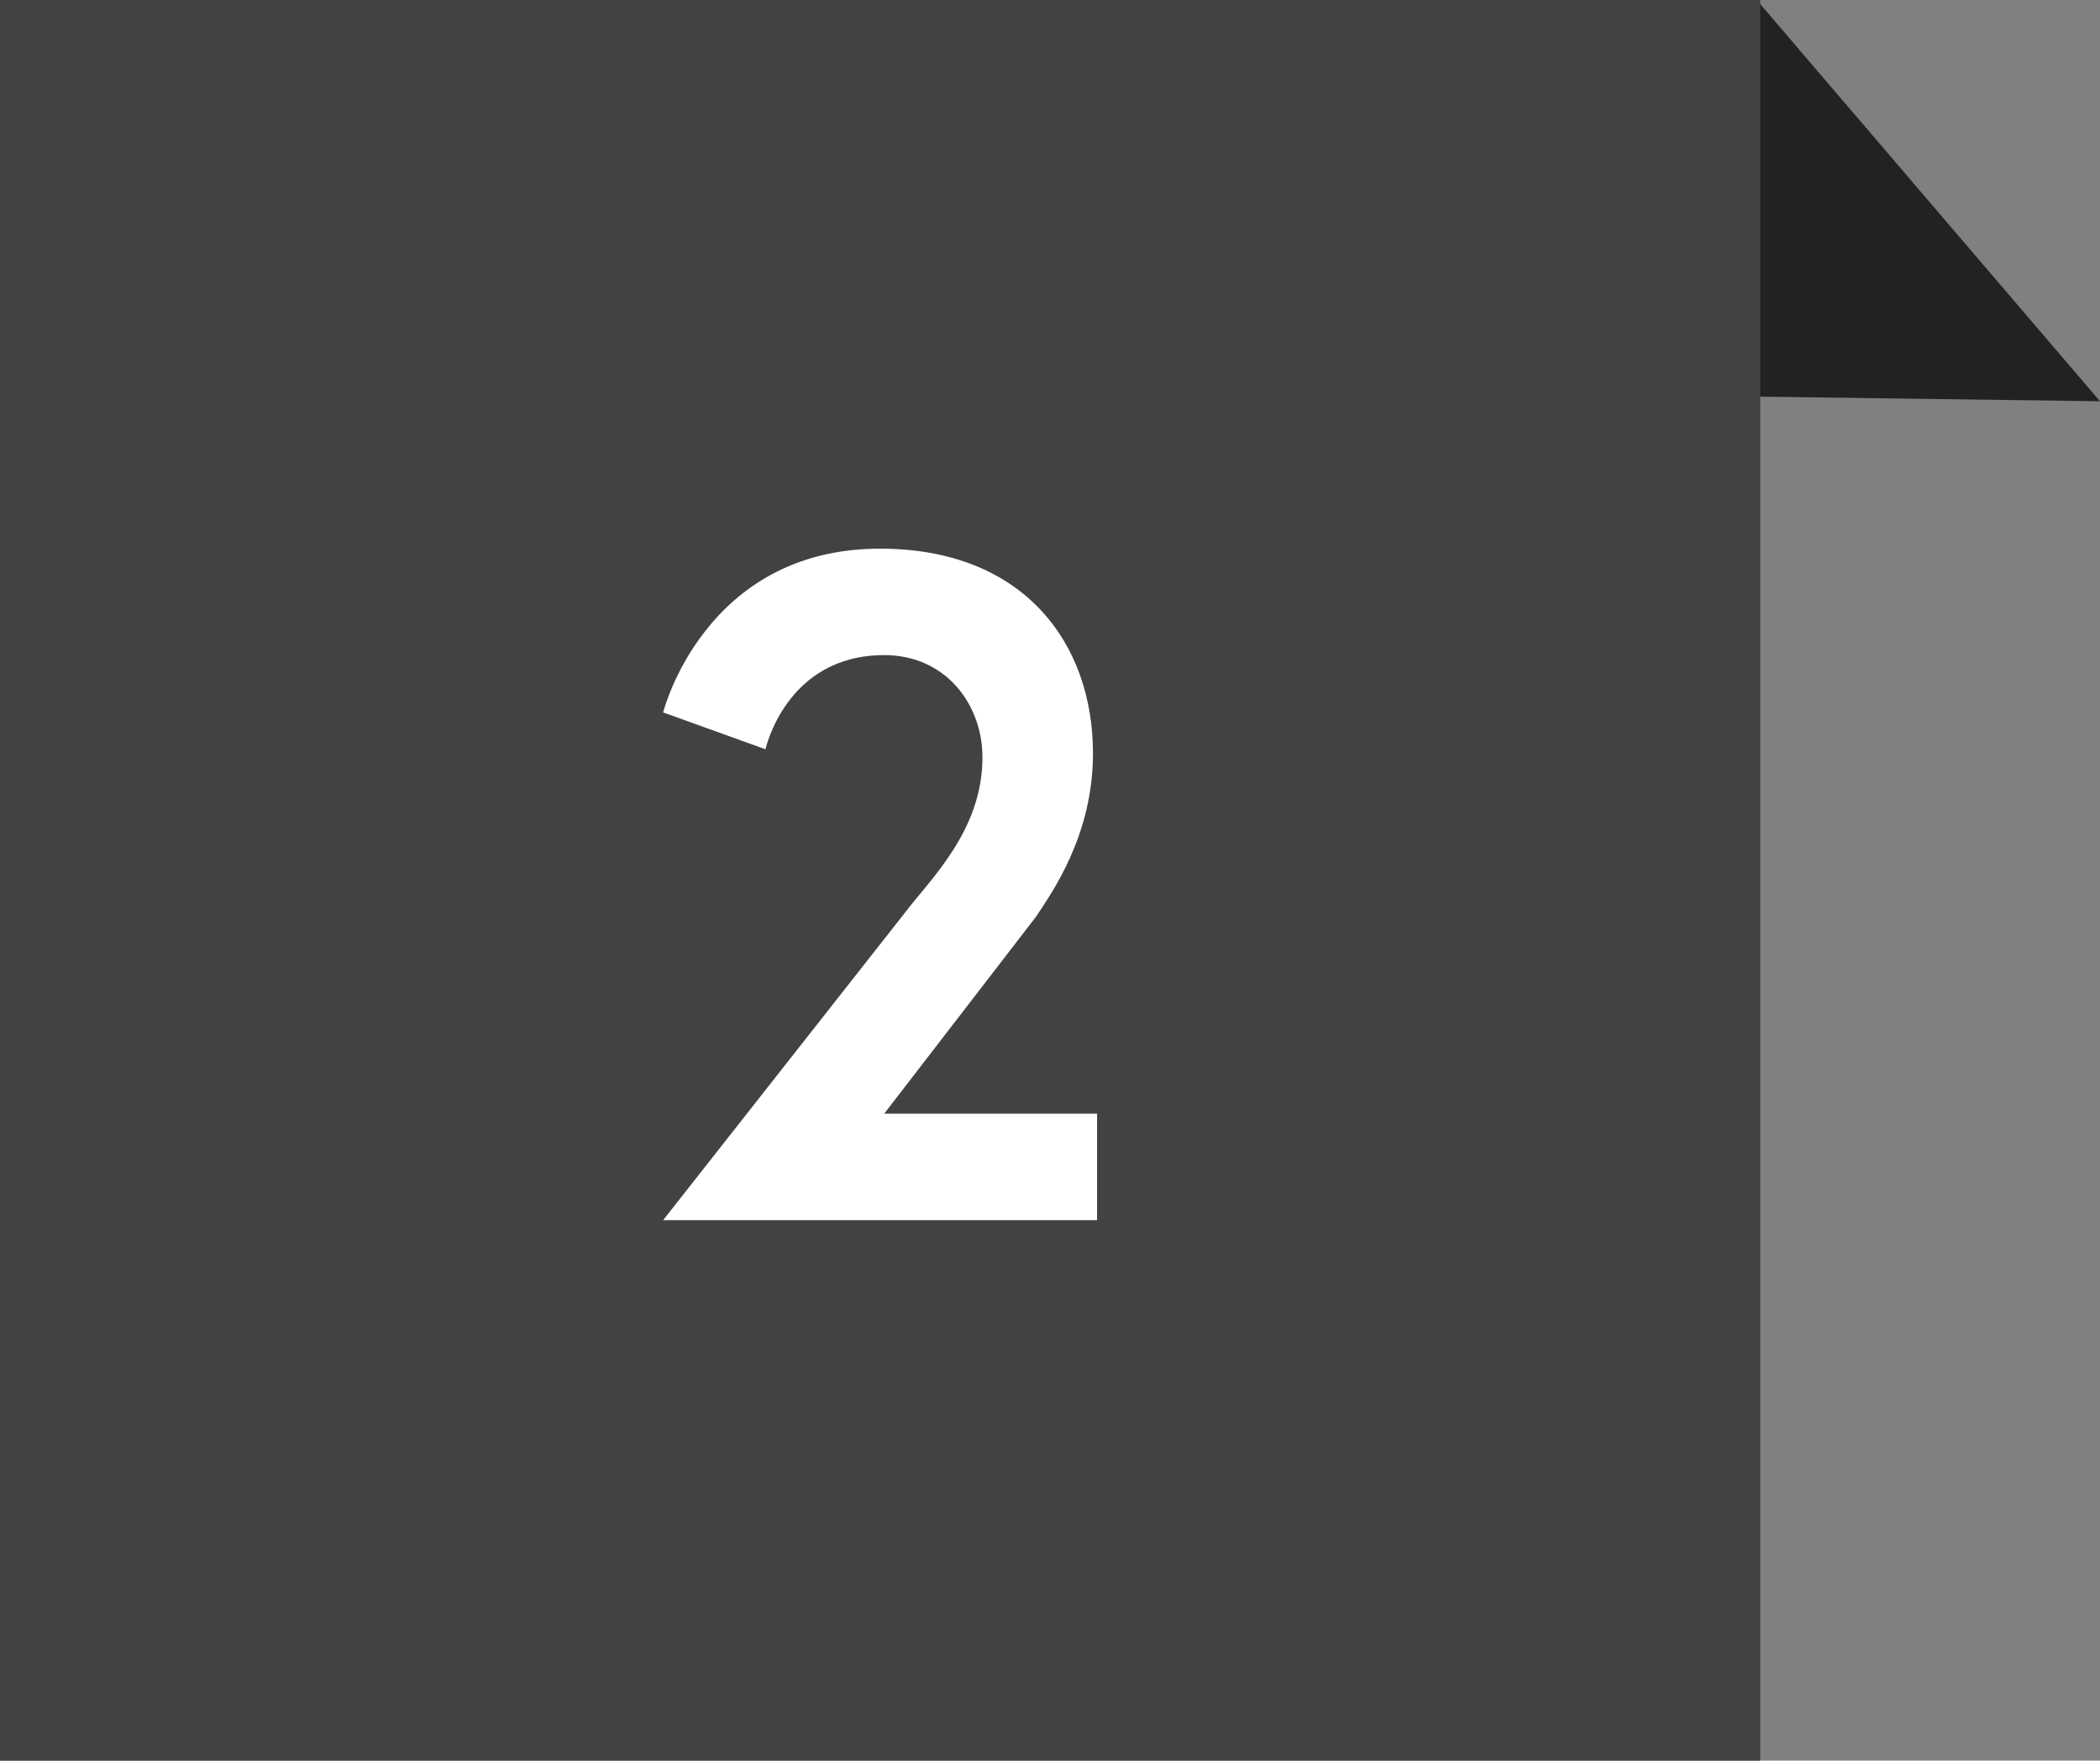
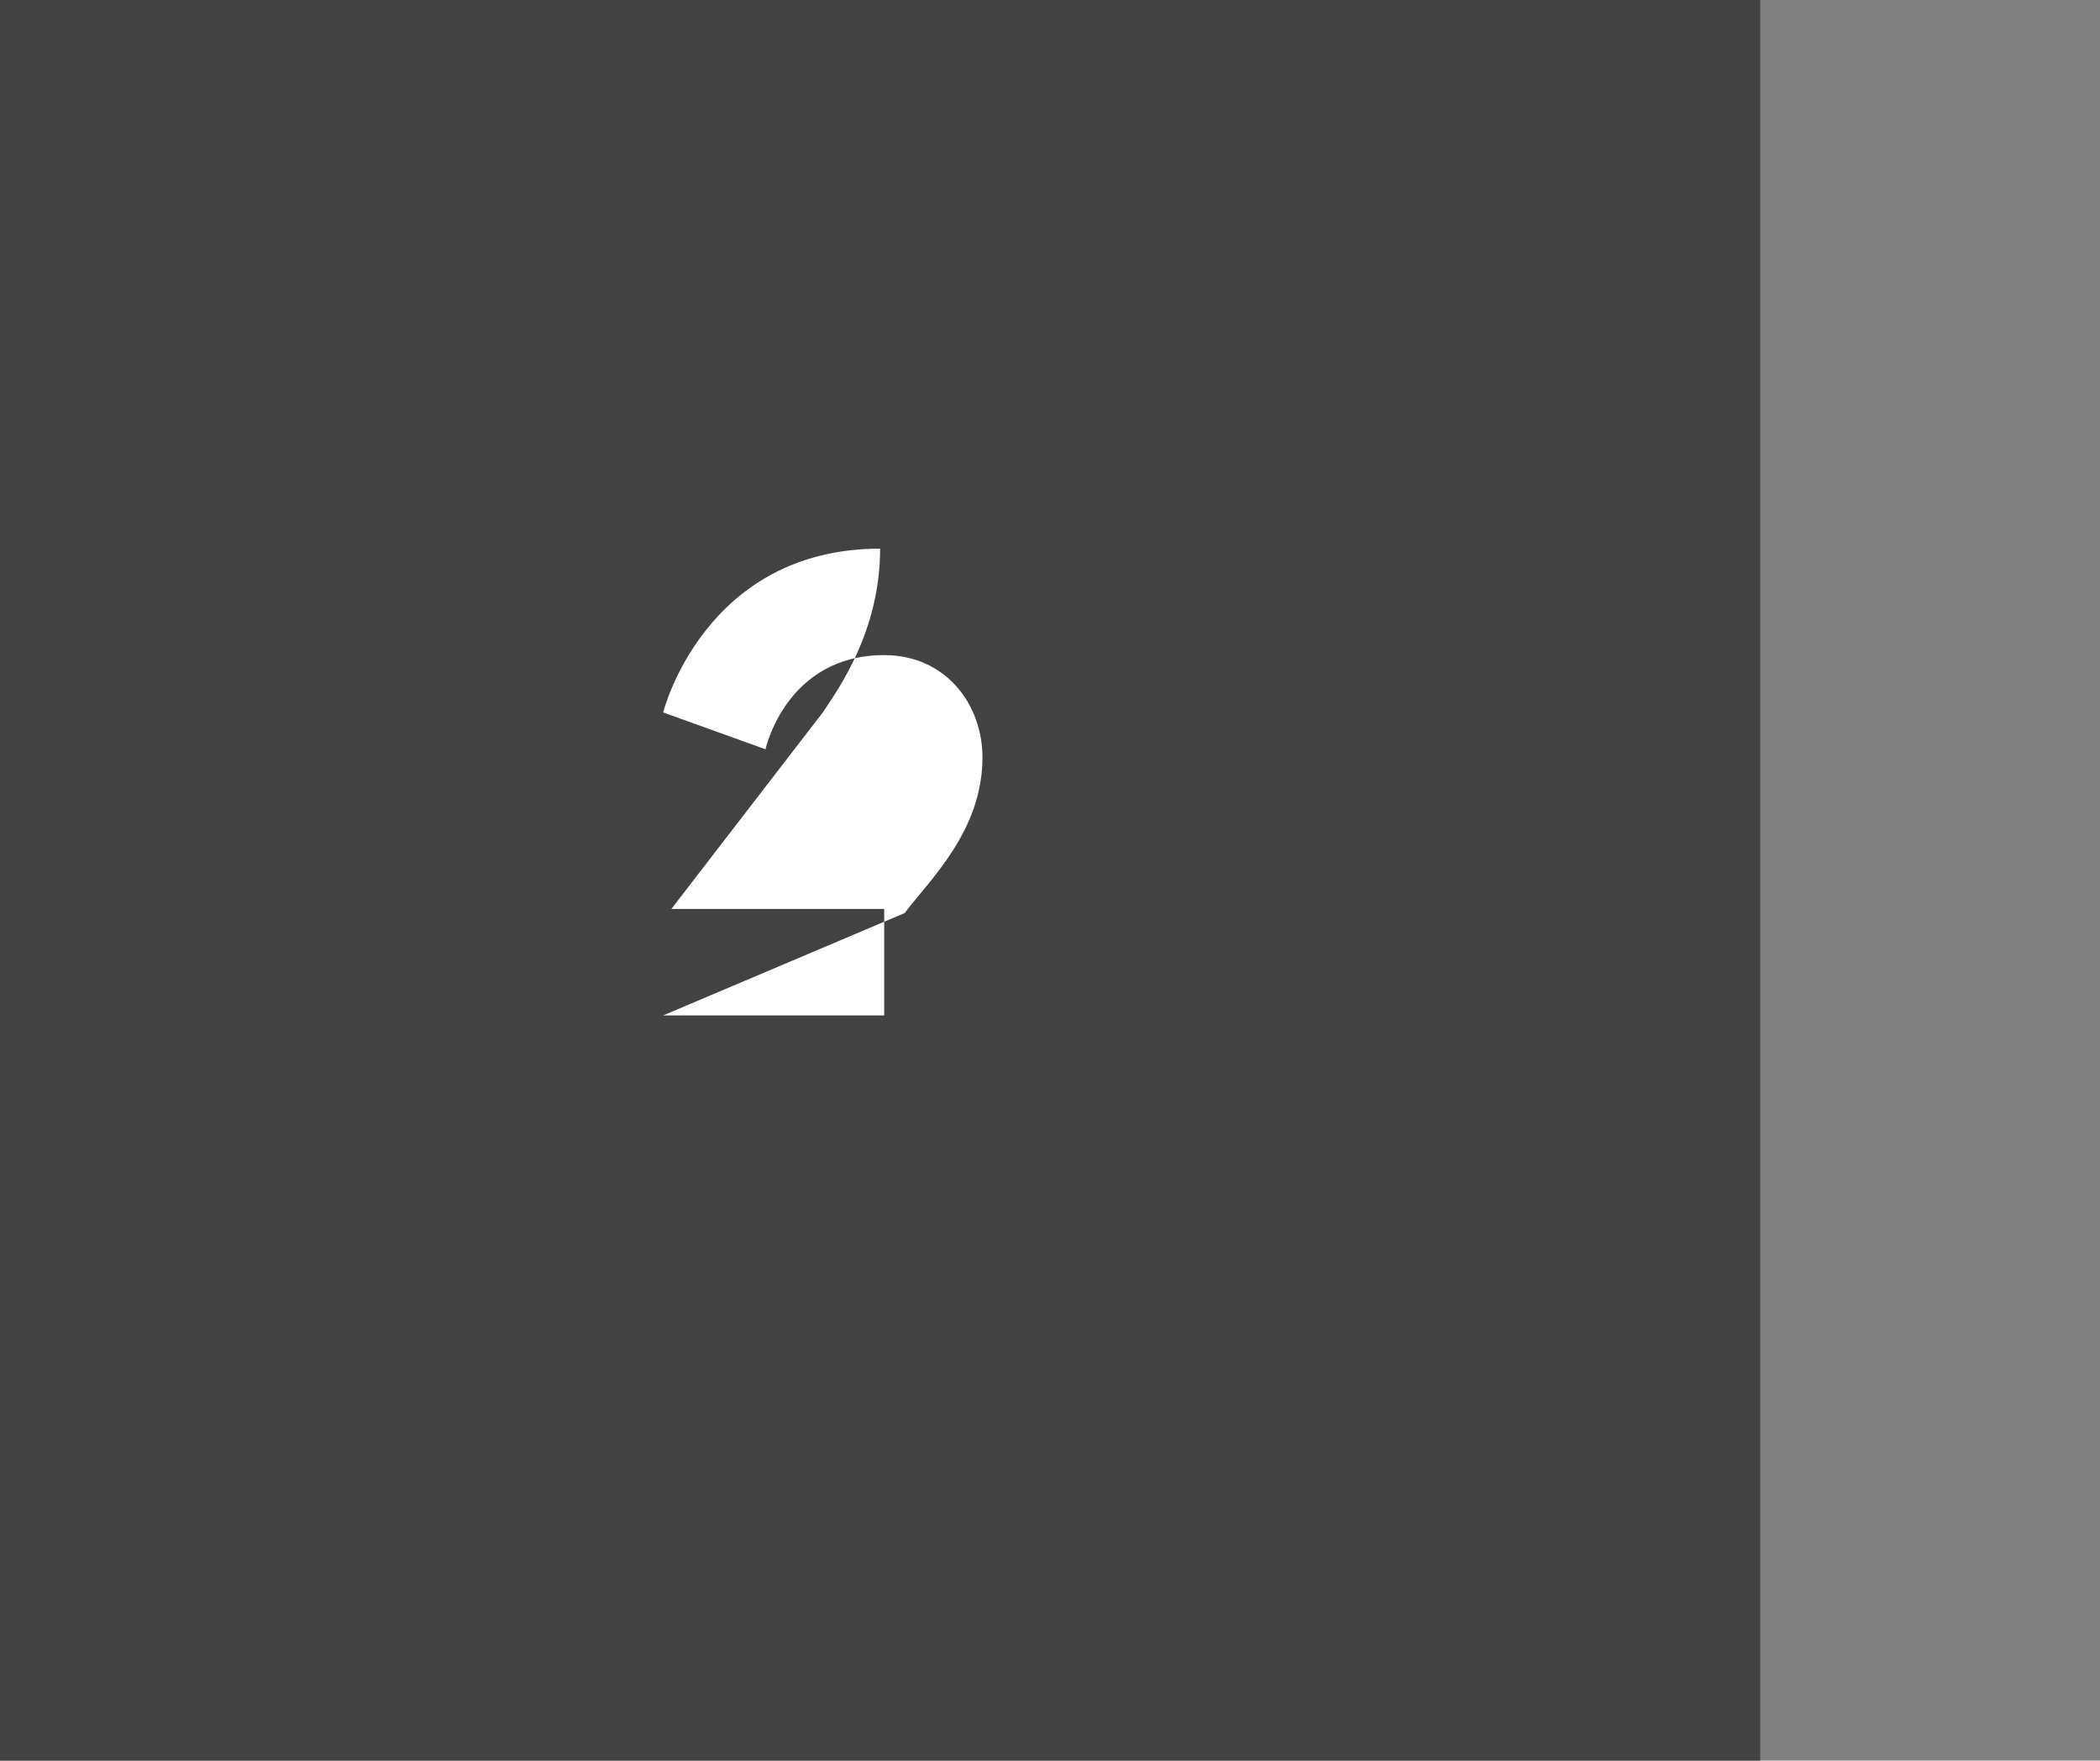
<svg xmlns="http://www.w3.org/2000/svg" version="1.1" id="レイヤー_1" x="0px" y="0px" width="51.3px" height="43px" viewBox="0 0 51.3 43" style="enable-background:new 0 0 51.3 43;" xml:space="preserve">
  <rect x="0" y="0" width="51.3" height="43" fill="#808080" stroke="none" />
  <style type="text/css">
	.st0{fill:#222222;}
	.st1{fill:#434242;}
	.st2{fill:#FFFFFF;}
</style>
-   <polygon class="st0" points="43,0.1 51.3,9.8 36.5,9.6 " />
  <rect class="st1" width="43" height="43" />
  <g>
    <g>
-       <path class="st2" d="M22.1,22.3c0.6-0.8,1.9-2,1.9-3.8c0-1.3-0.9-2.5-2.4-2.5c-2.4,0-2.9,2.3-2.9,2.3l-2.5-0.9c0,0,1-4,5.3-4    c3.5,0,5.2,2.3,5.2,5c0,2-1,3.4-1.4,4l-3.7,4.8h5.2v2.6H16.2L22.1,22.3z" />
+       <path class="st2" d="M22.1,22.3c0.6-0.8,1.9-2,1.9-3.8c0-1.3-0.9-2.5-2.4-2.5c-2.4,0-2.9,2.3-2.9,2.3l-2.5-0.9c0,0,1-4,5.3-4    c0,2-1,3.4-1.4,4l-3.7,4.8h5.2v2.6H16.2L22.1,22.3z" />
    </g>
  </g>
</svg>